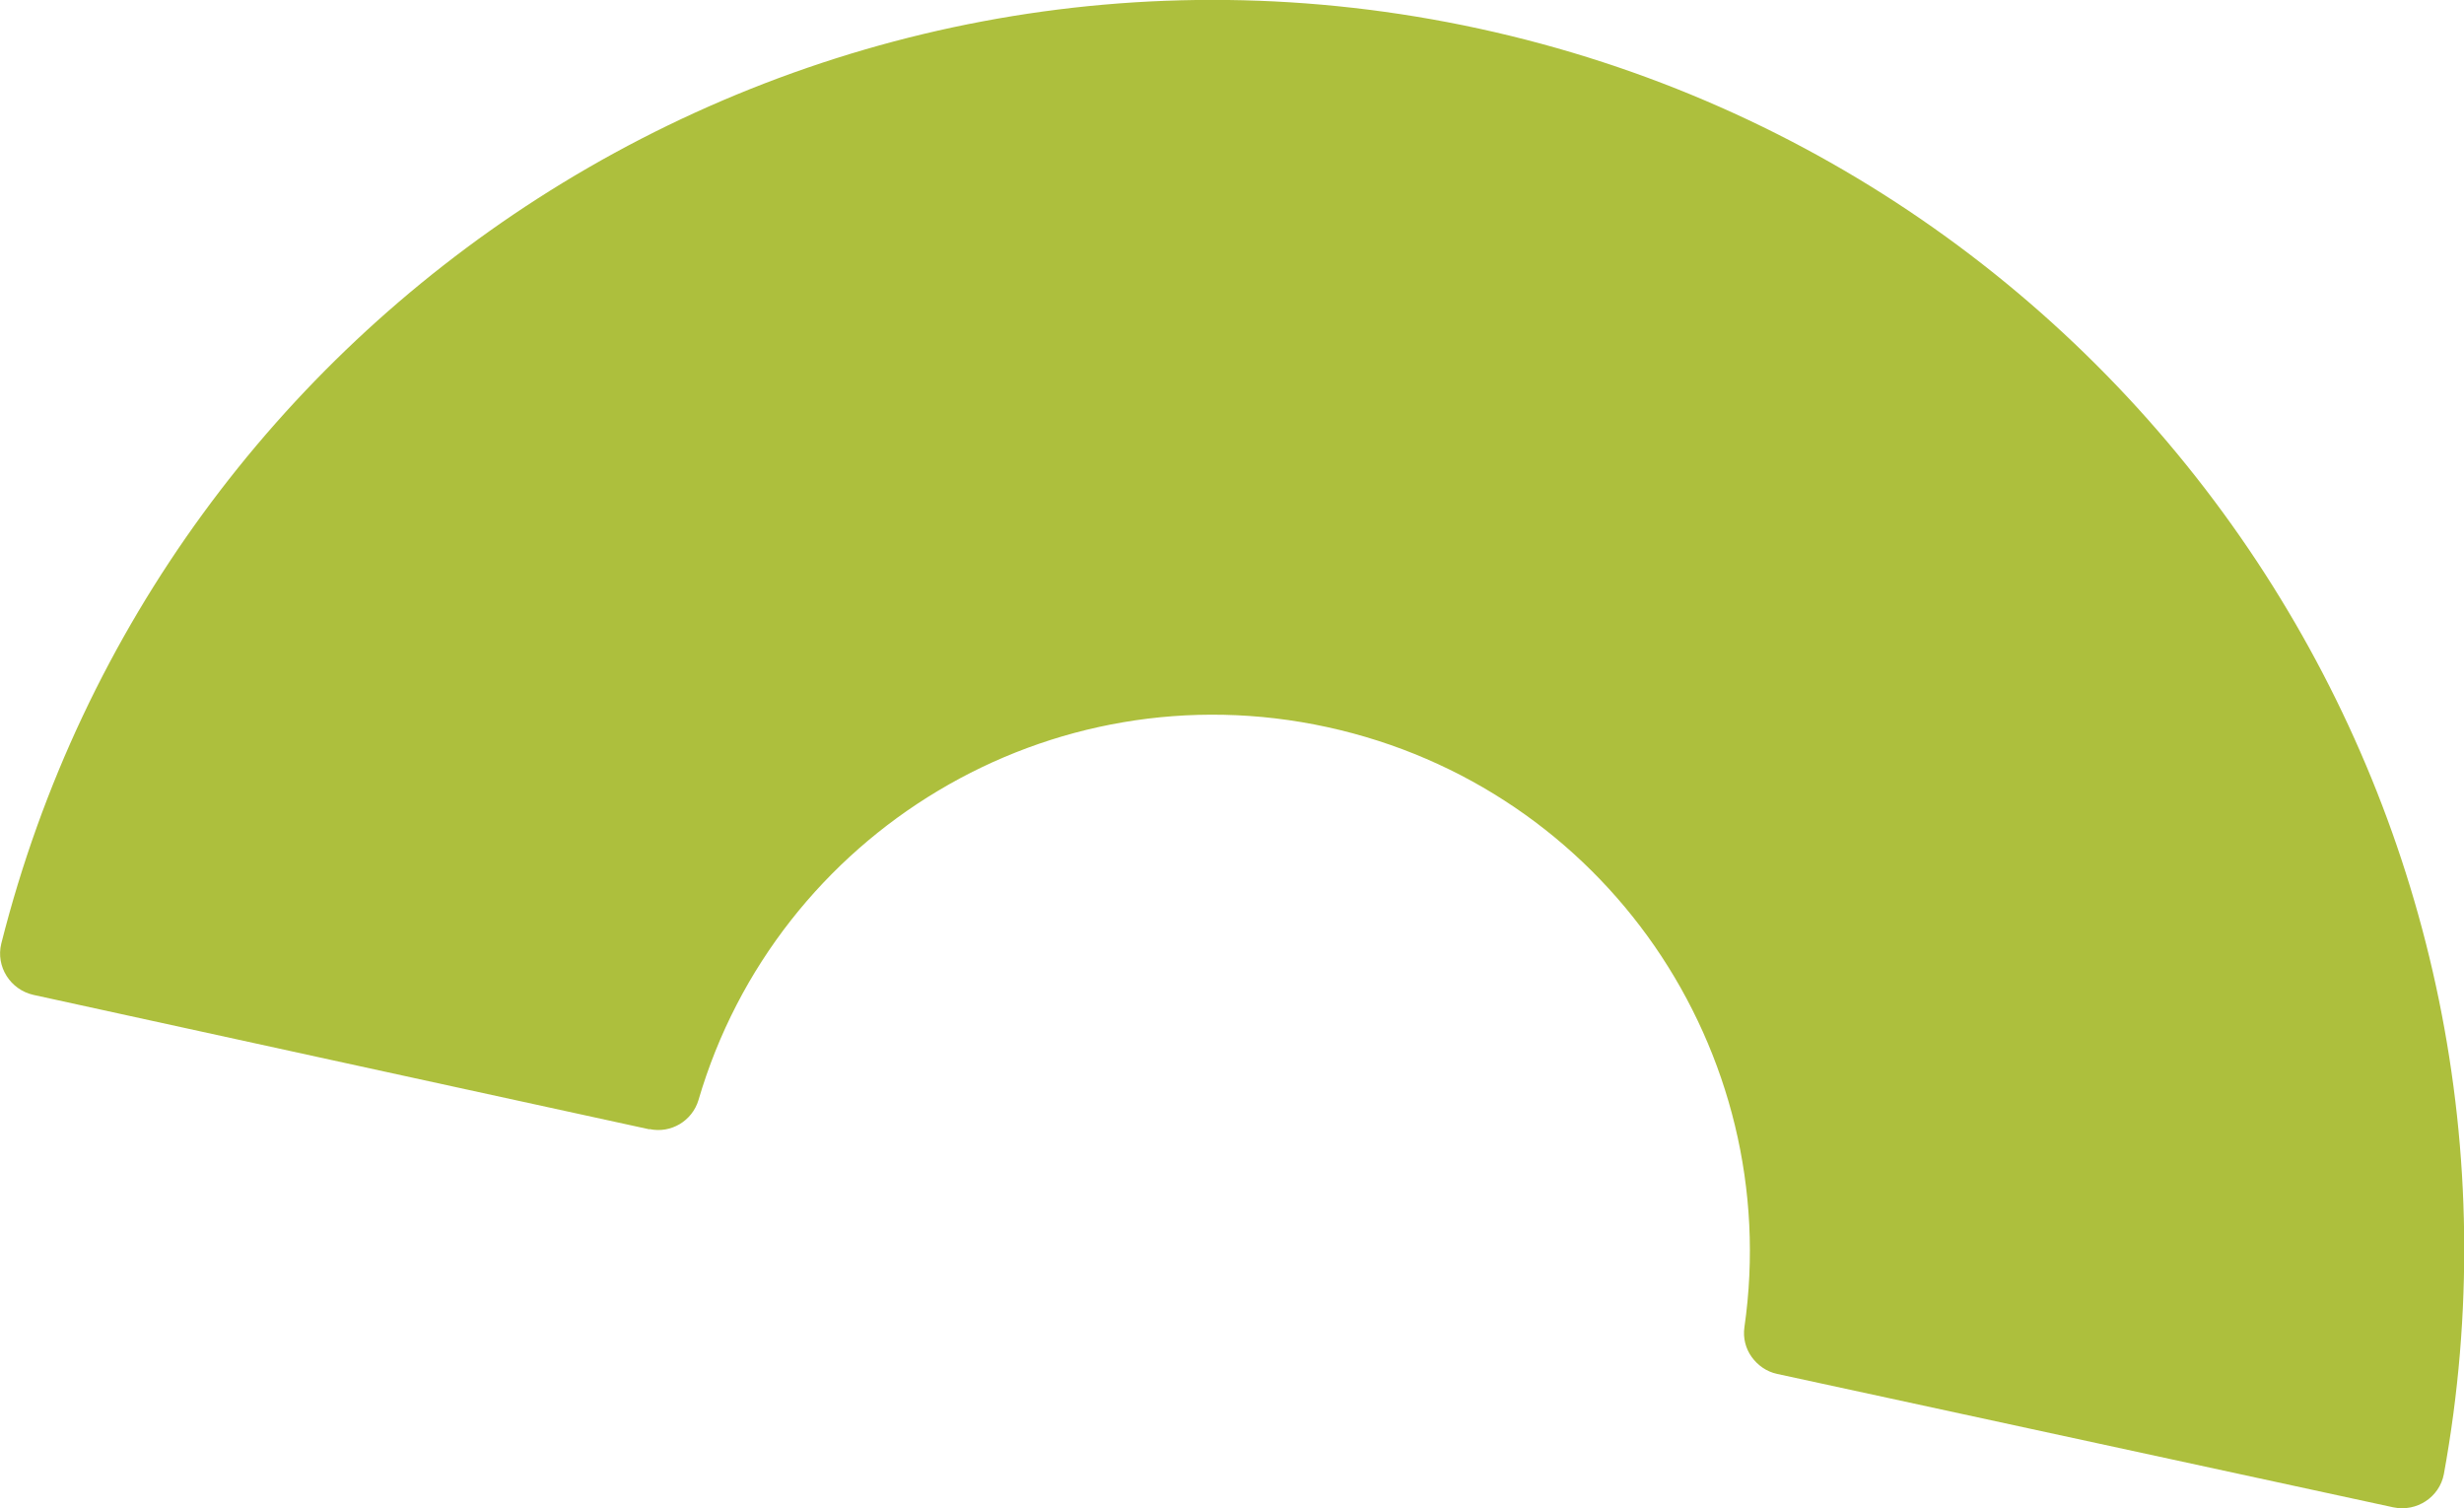
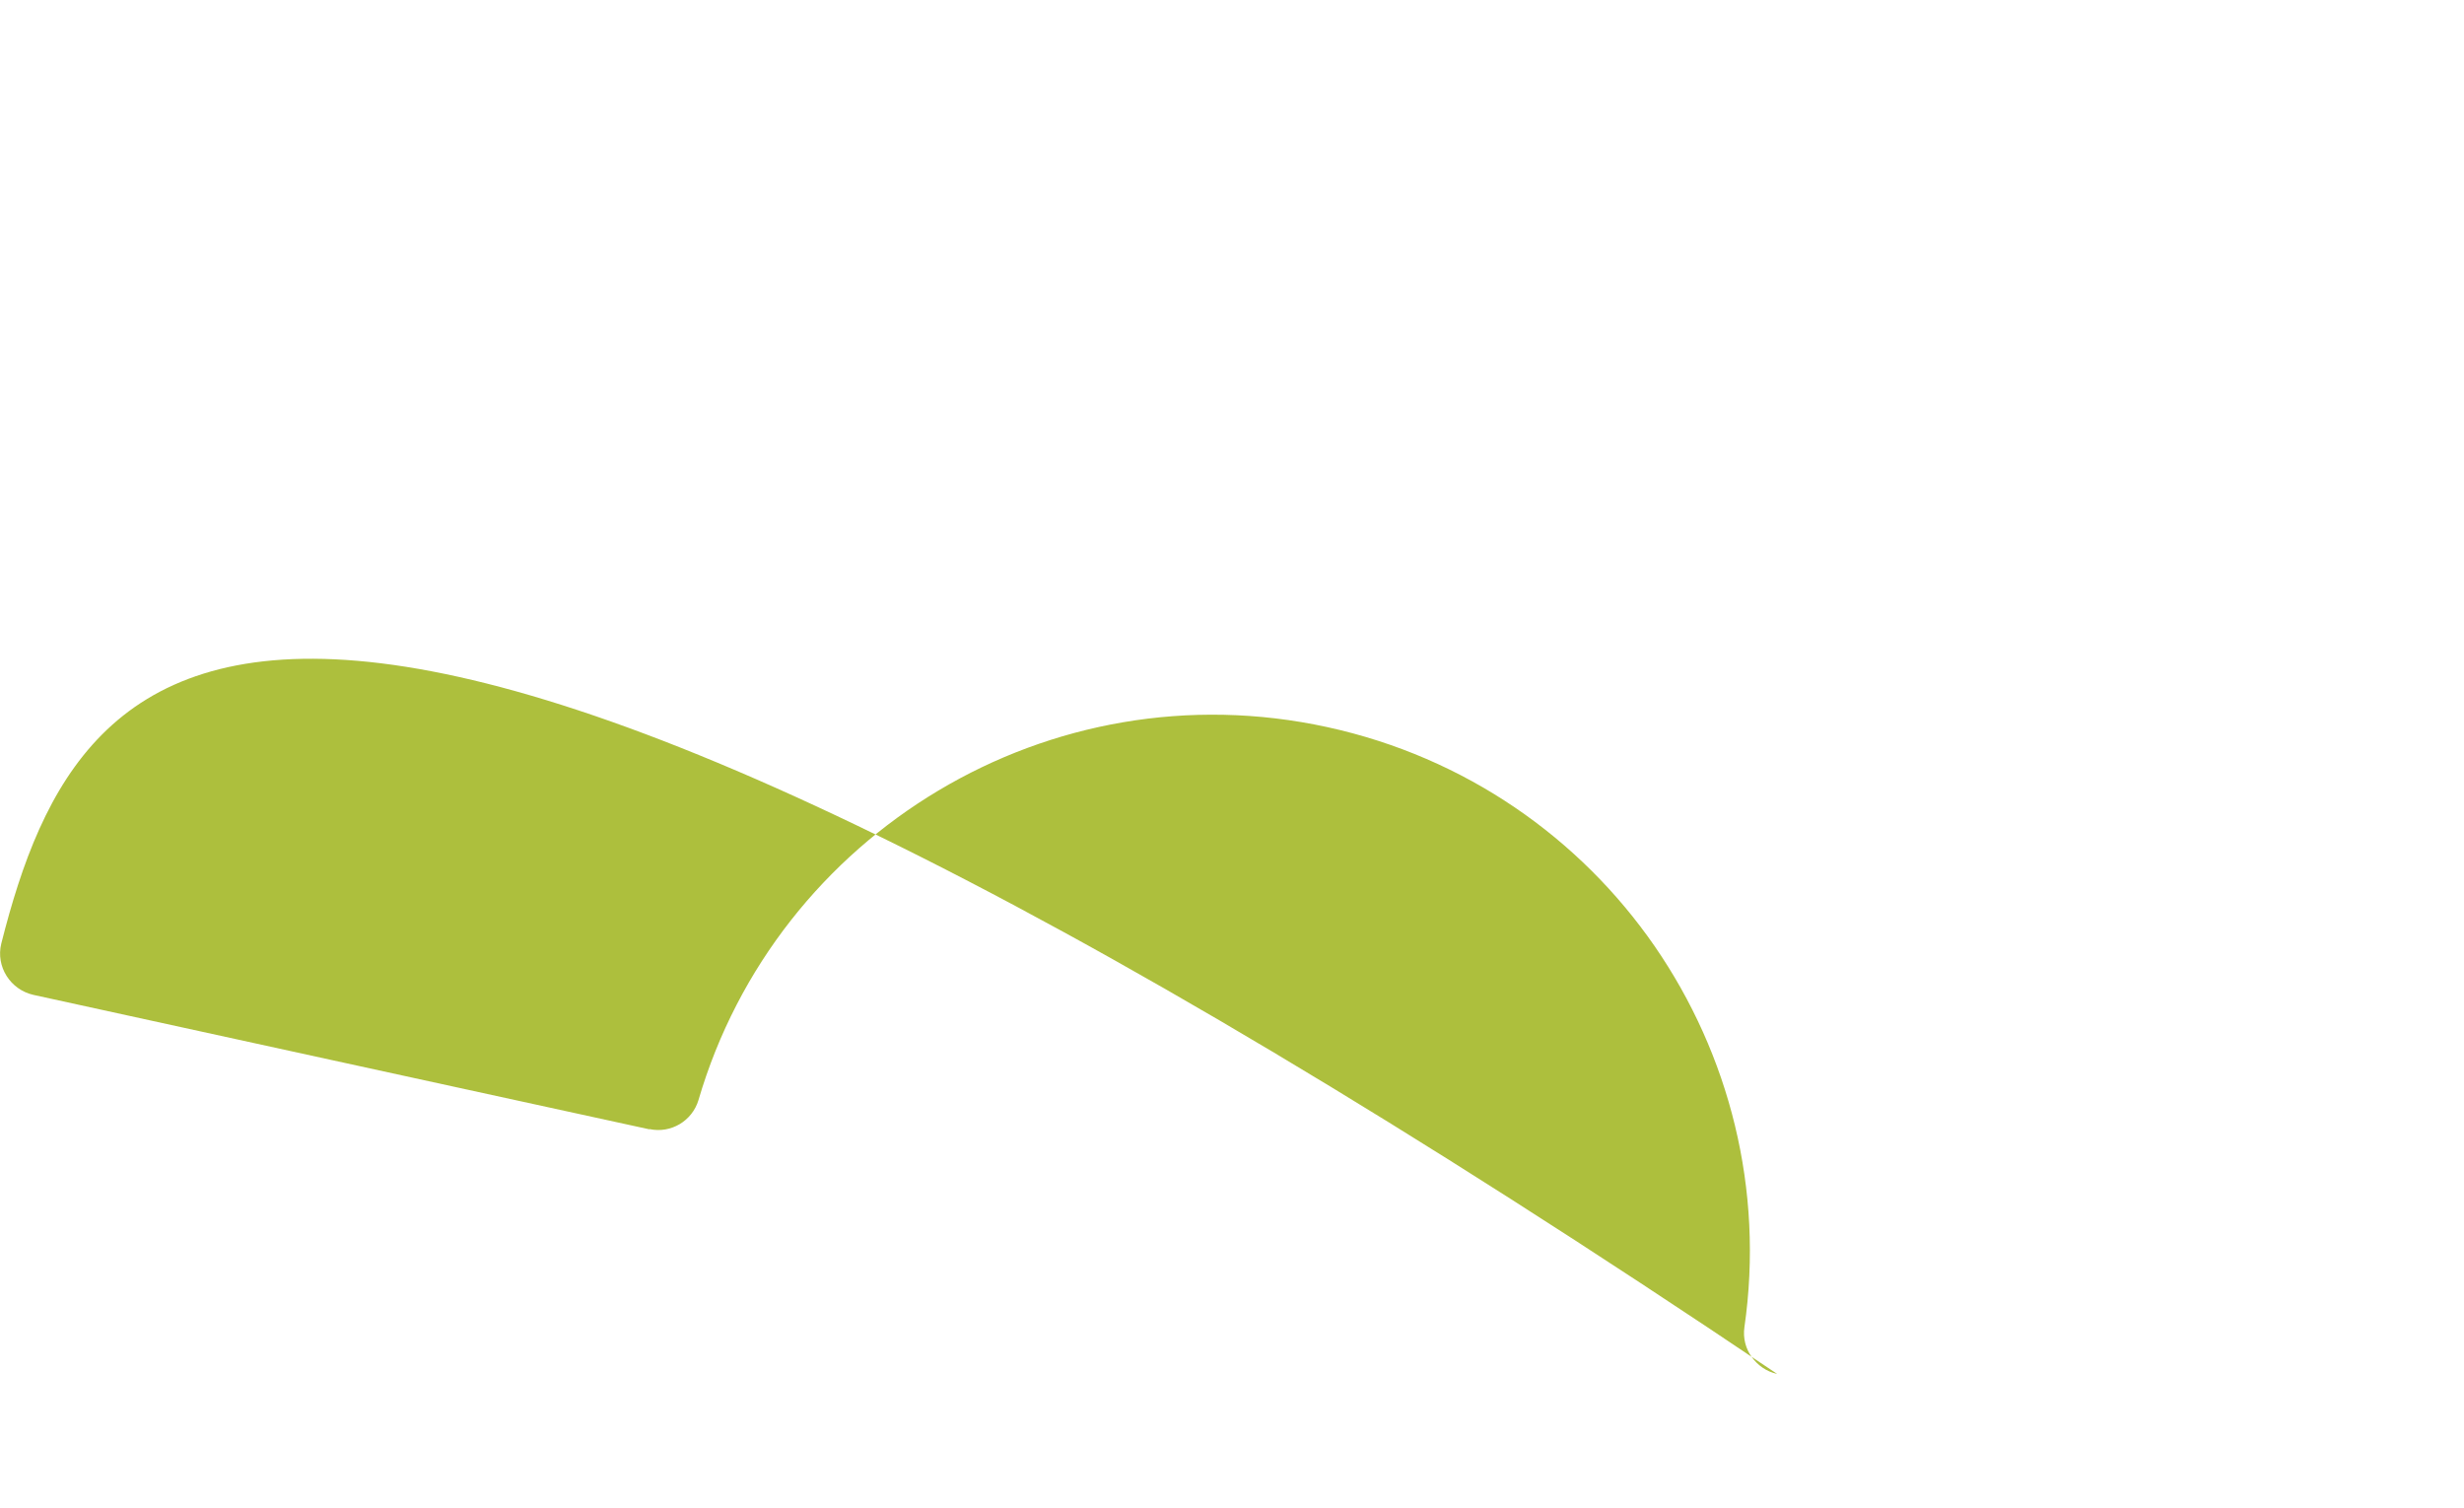
<svg xmlns="http://www.w3.org/2000/svg" id="Layer_2" data-name="Layer 2" viewBox="0 0 95.5 58.46">
  <defs>
    <style>
      .cls-1 {
        fill: #adbf3d;
      }
    </style>
  </defs>
  <g id="Layer_1-2" data-name="Layer 1">
-     <path class="cls-1" d="M25.17,43.76c.42.09.83.01,1.17-.19s.61-.53.73-.93c1.52-5.19,4.93-9.39,9.3-12s9.7-3.63,15.07-2.46c5.37,1.17,9.8,4.31,12.69,8.49,2.89,4.19,4.25,9.42,3.48,14.77-.06.42.05.83.28,1.15s.57.57.99.66c2.86.62,21.97,4.76,23.88,5.17.9.19,1.79-.39,1.96-1.29,2.28-12.52-.49-24.87-6.92-34.87-6.71-10.43-17.4-18.31-30.47-21.15-13.08-2.84-26.07-.11-36.5,6.59C10.82,14.14,3.17,24.22.05,36.57c-.22.89.35,1.79,1.25,1.99,1.91.42,21.01,4.59,23.87,5.21Z" />
+     <path class="cls-1" d="M25.17,43.76c.42.09.83.01,1.17-.19s.61-.53.73-.93c1.52-5.19,4.93-9.39,9.3-12s9.7-3.63,15.07-2.46c5.37,1.17,9.8,4.31,12.69,8.49,2.89,4.19,4.25,9.42,3.48,14.77-.06.42.05.83.28,1.15s.57.57.99.66C10.82,14.14,3.17,24.22.05,36.57c-.22.89.35,1.79,1.25,1.99,1.91.42,21.01,4.59,23.87,5.21Z" />
  </g>
</svg>